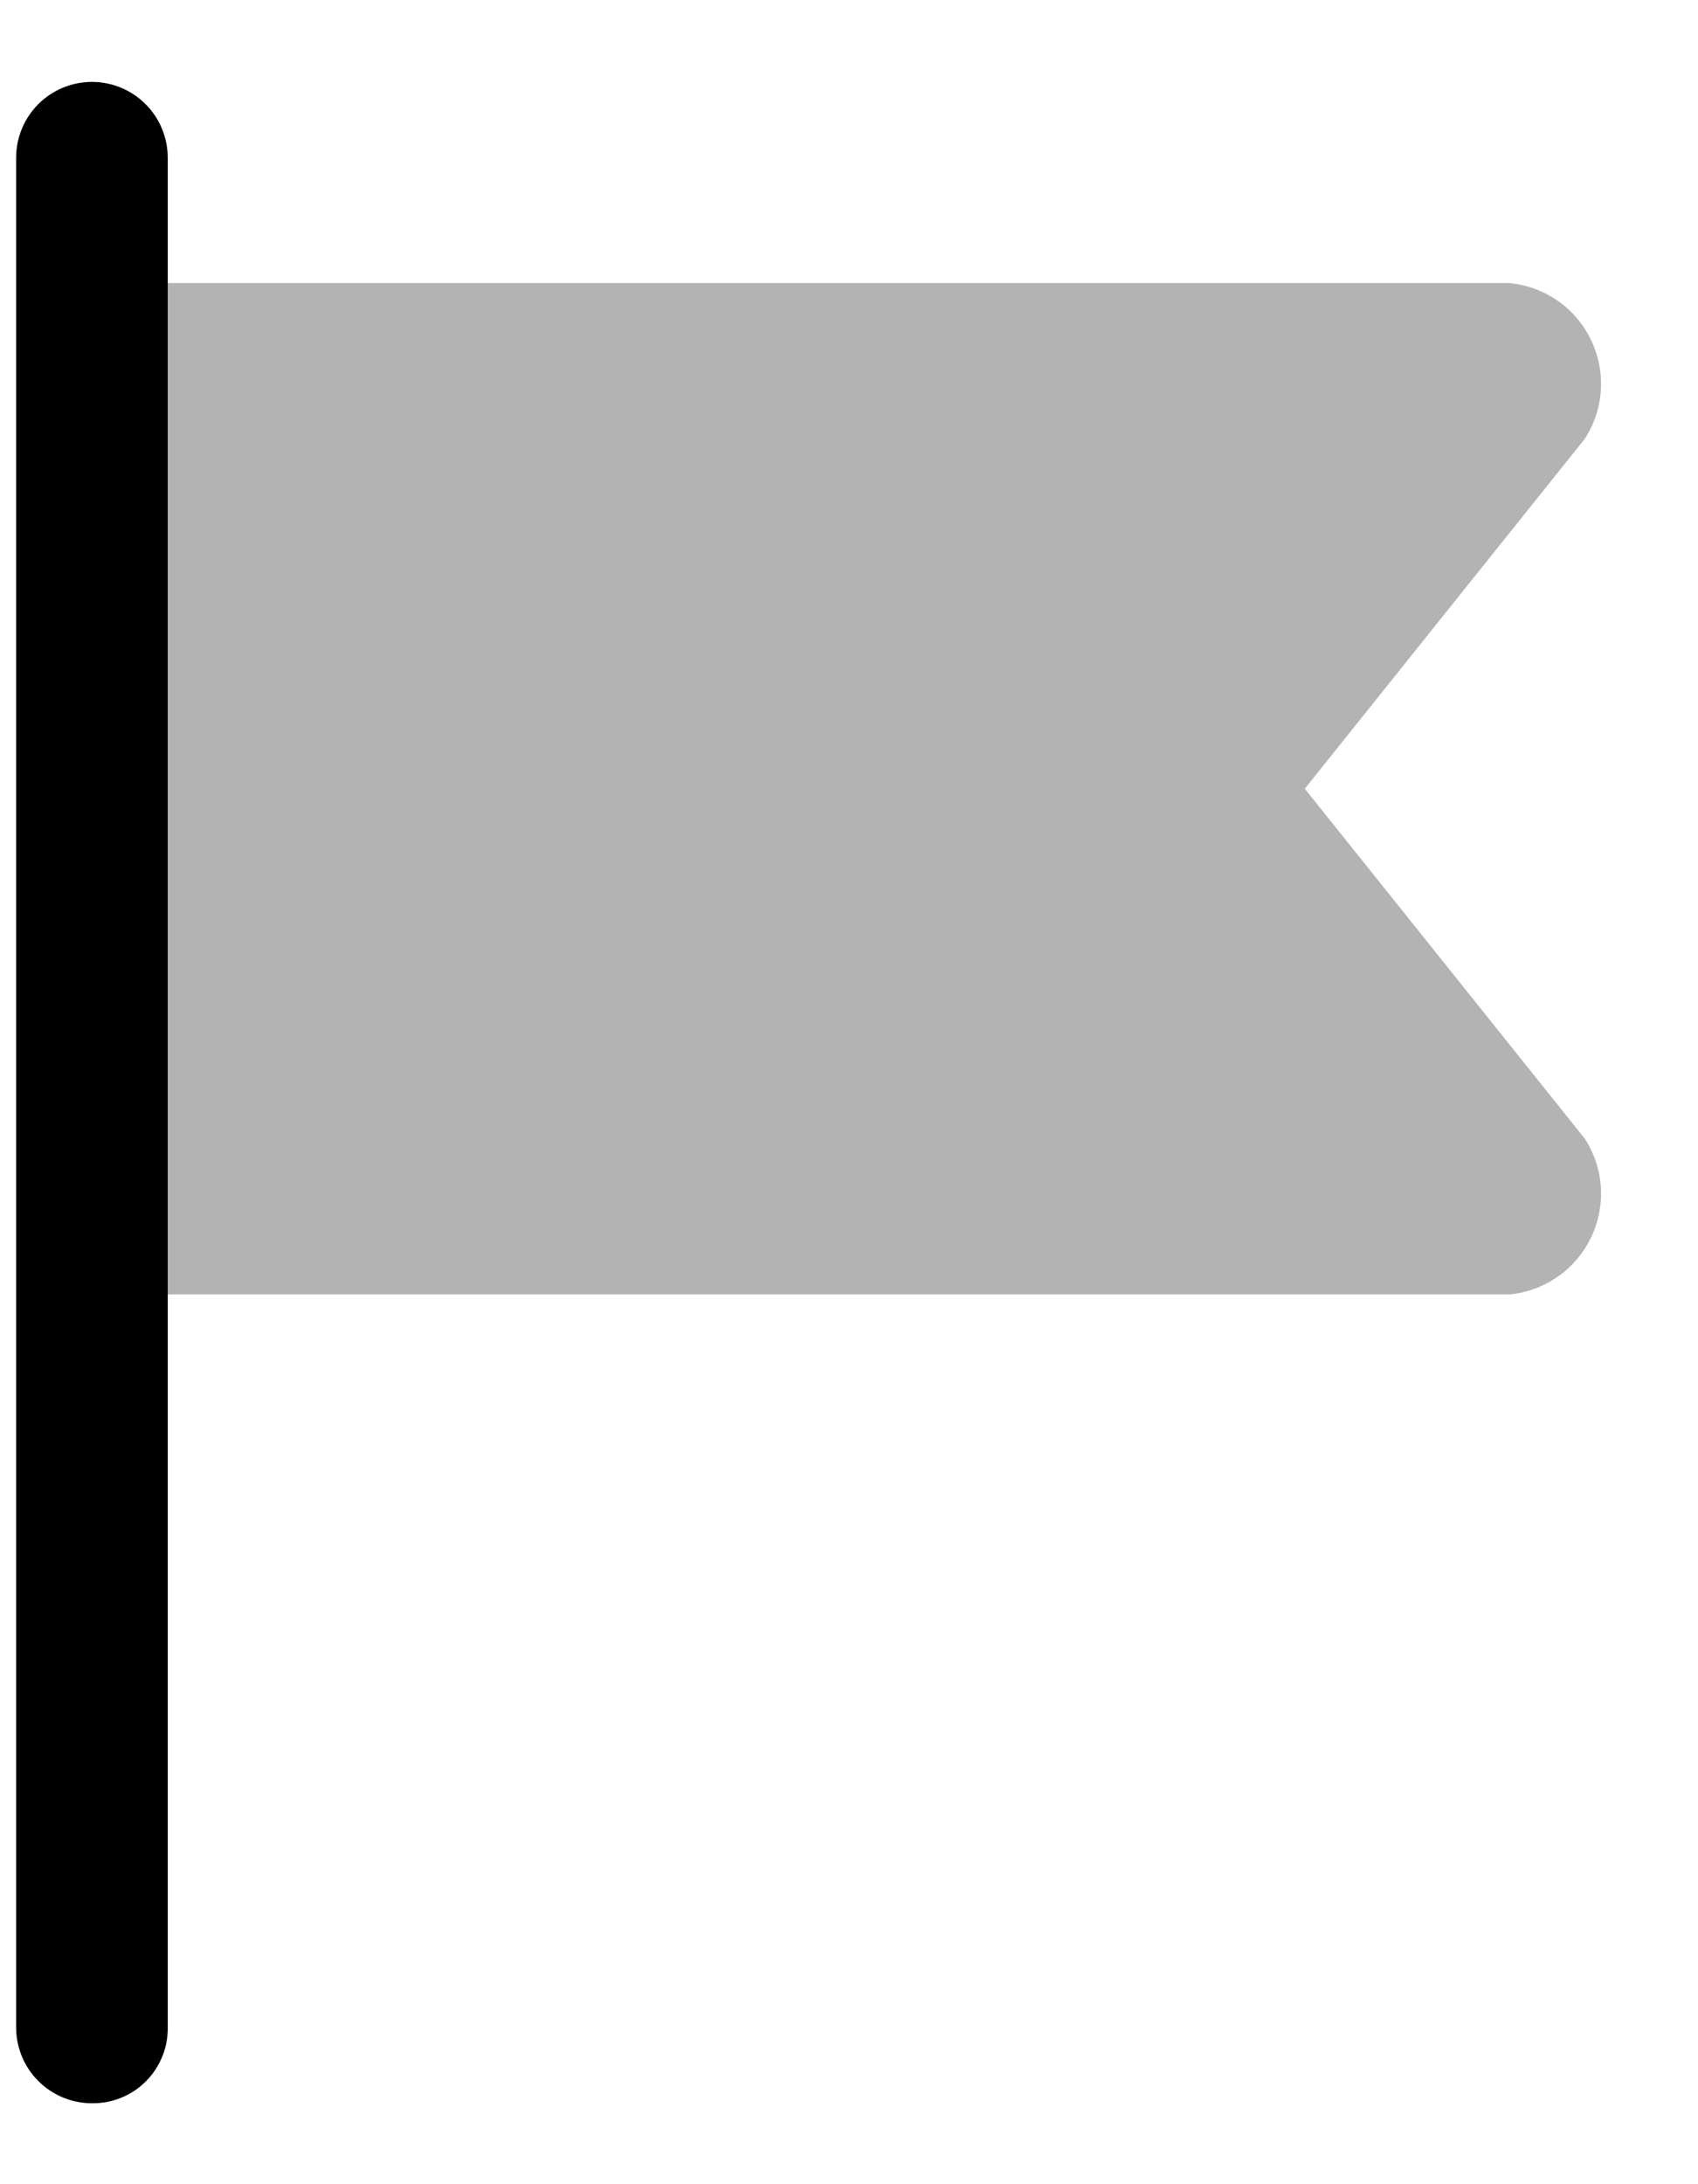
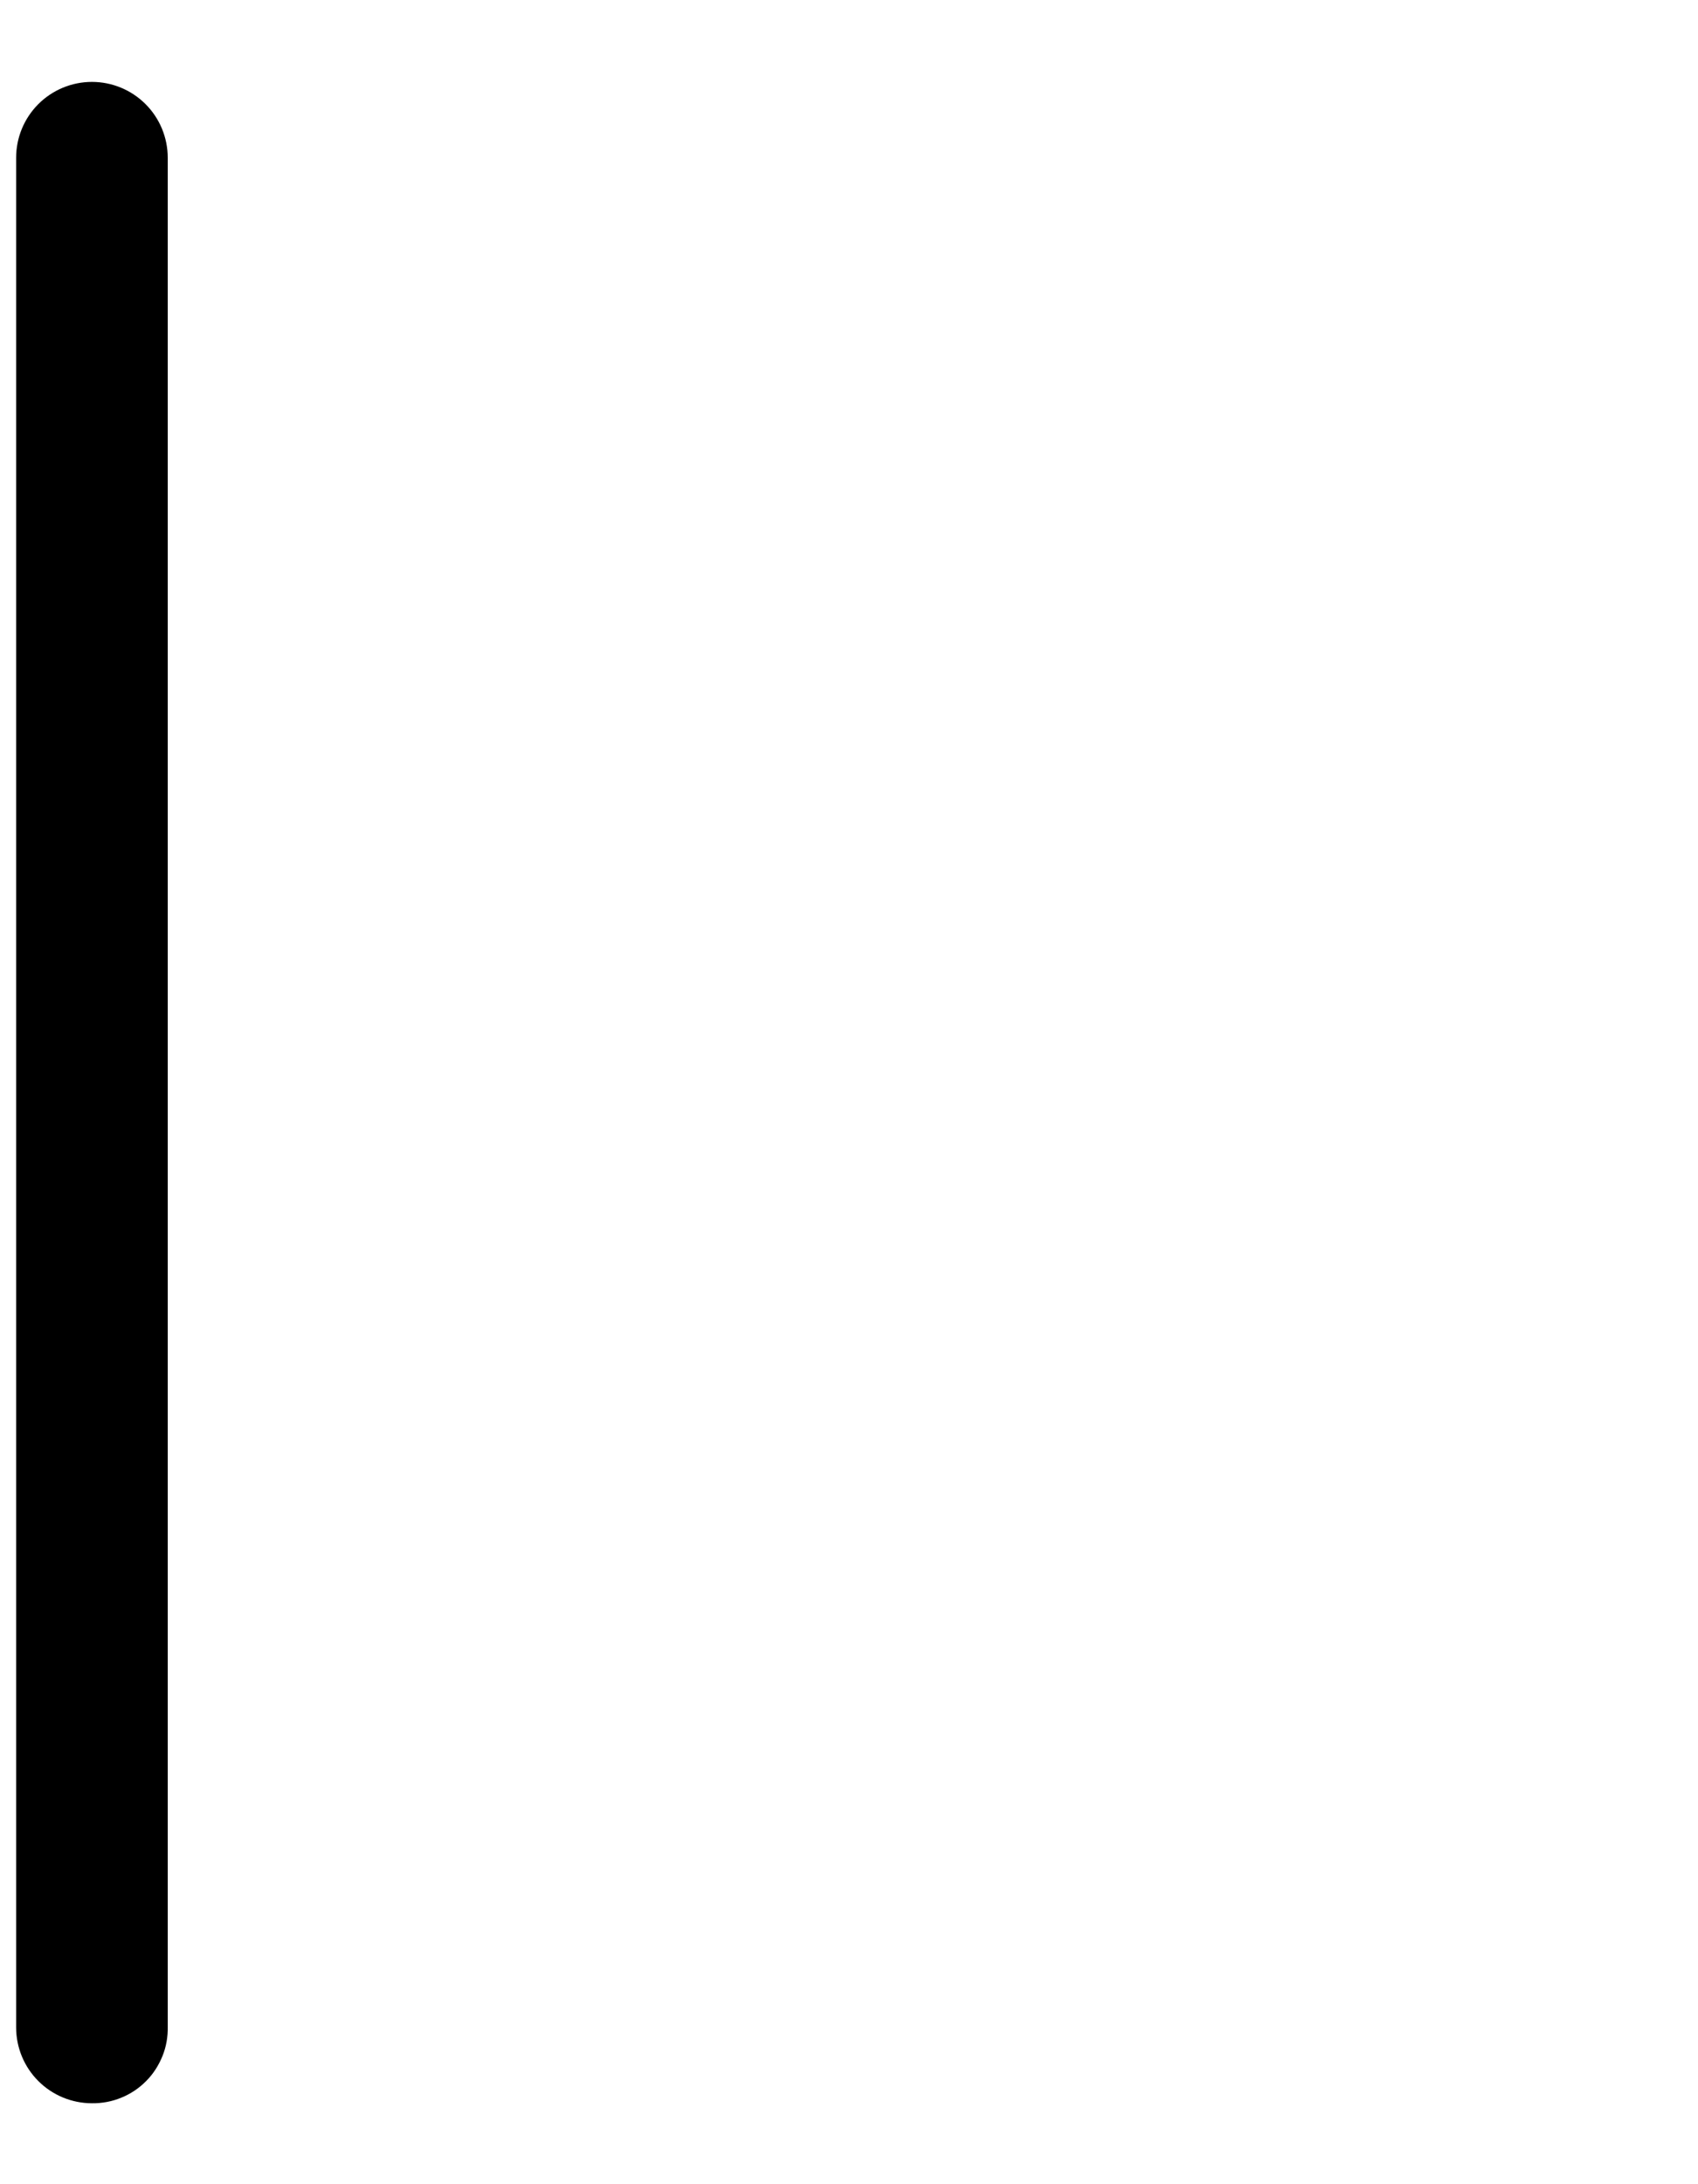
<svg xmlns="http://www.w3.org/2000/svg" width="14" height="18" viewBox="0 0 14 18" fill="none">
  <g opacity="0.3">
-     <path d="M10.758 6.5L13.066 3.617C13.144 3.497 13.19 3.359 13.199 3.216C13.208 3.073 13.18 2.931 13.118 2.802C13.056 2.673 12.963 2.562 12.845 2.48C12.728 2.398 12.592 2.348 12.45 2.333H1.383V10.667H12.45C12.592 10.653 12.728 10.602 12.845 10.52C12.963 10.438 13.056 10.327 13.118 10.198C13.18 10.07 13.208 9.927 13.199 9.784C13.19 9.641 13.144 9.503 13.066 9.383L10.758 6.5Z" fill="black" />
-   </g>
+     </g>
  <path d="M0.758 17.333C0.592 17.333 0.433 17.267 0.316 17.15C0.199 17.033 0.133 16.874 0.133 16.708V1.3C0.133 1.134 0.199 0.975 0.316 0.858C0.433 0.741 0.592 0.675 0.758 0.675C0.924 0.675 1.083 0.741 1.2 0.858C1.317 0.975 1.383 1.134 1.383 1.3V16.7C1.385 16.783 1.371 16.866 1.34 16.943C1.309 17.02 1.264 17.091 1.205 17.15C1.147 17.209 1.077 17.256 1 17.287C0.923 17.319 0.841 17.334 0.758 17.333Z" fill="black" />
</svg>